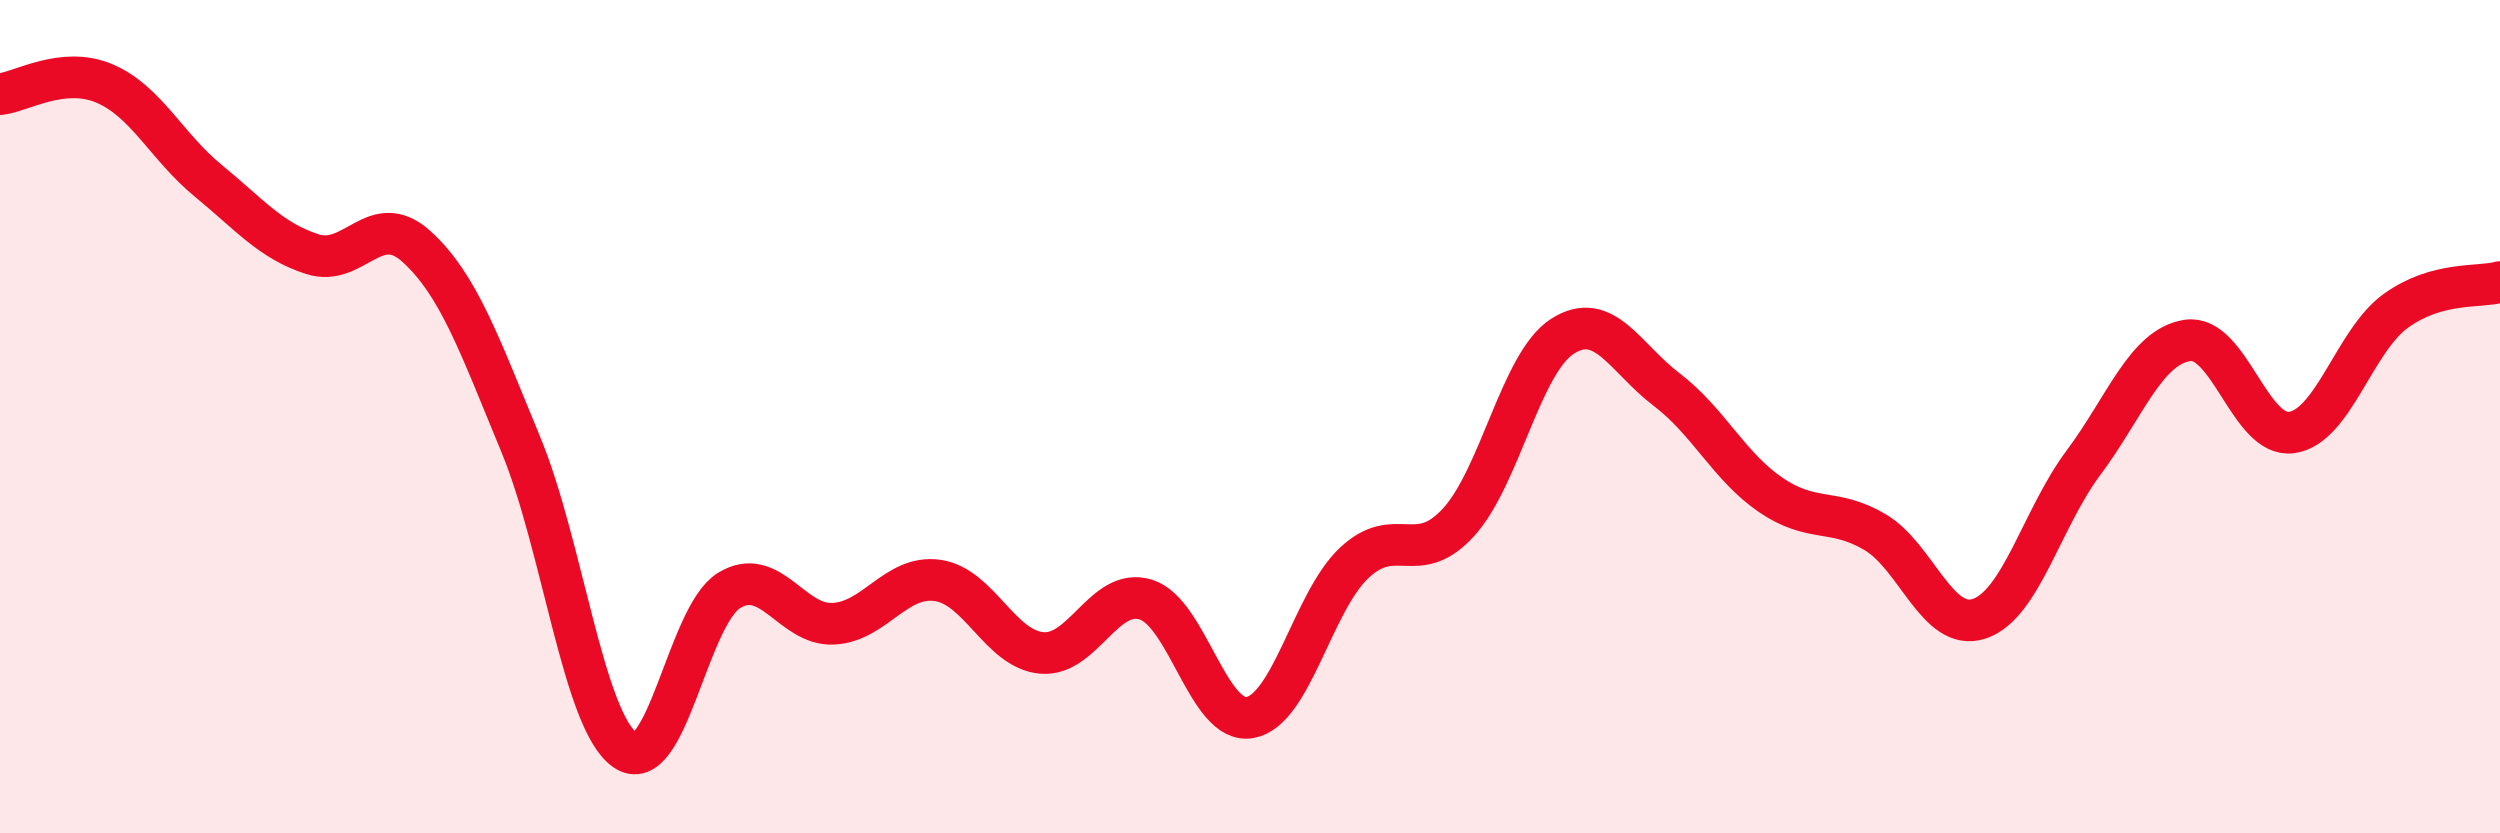
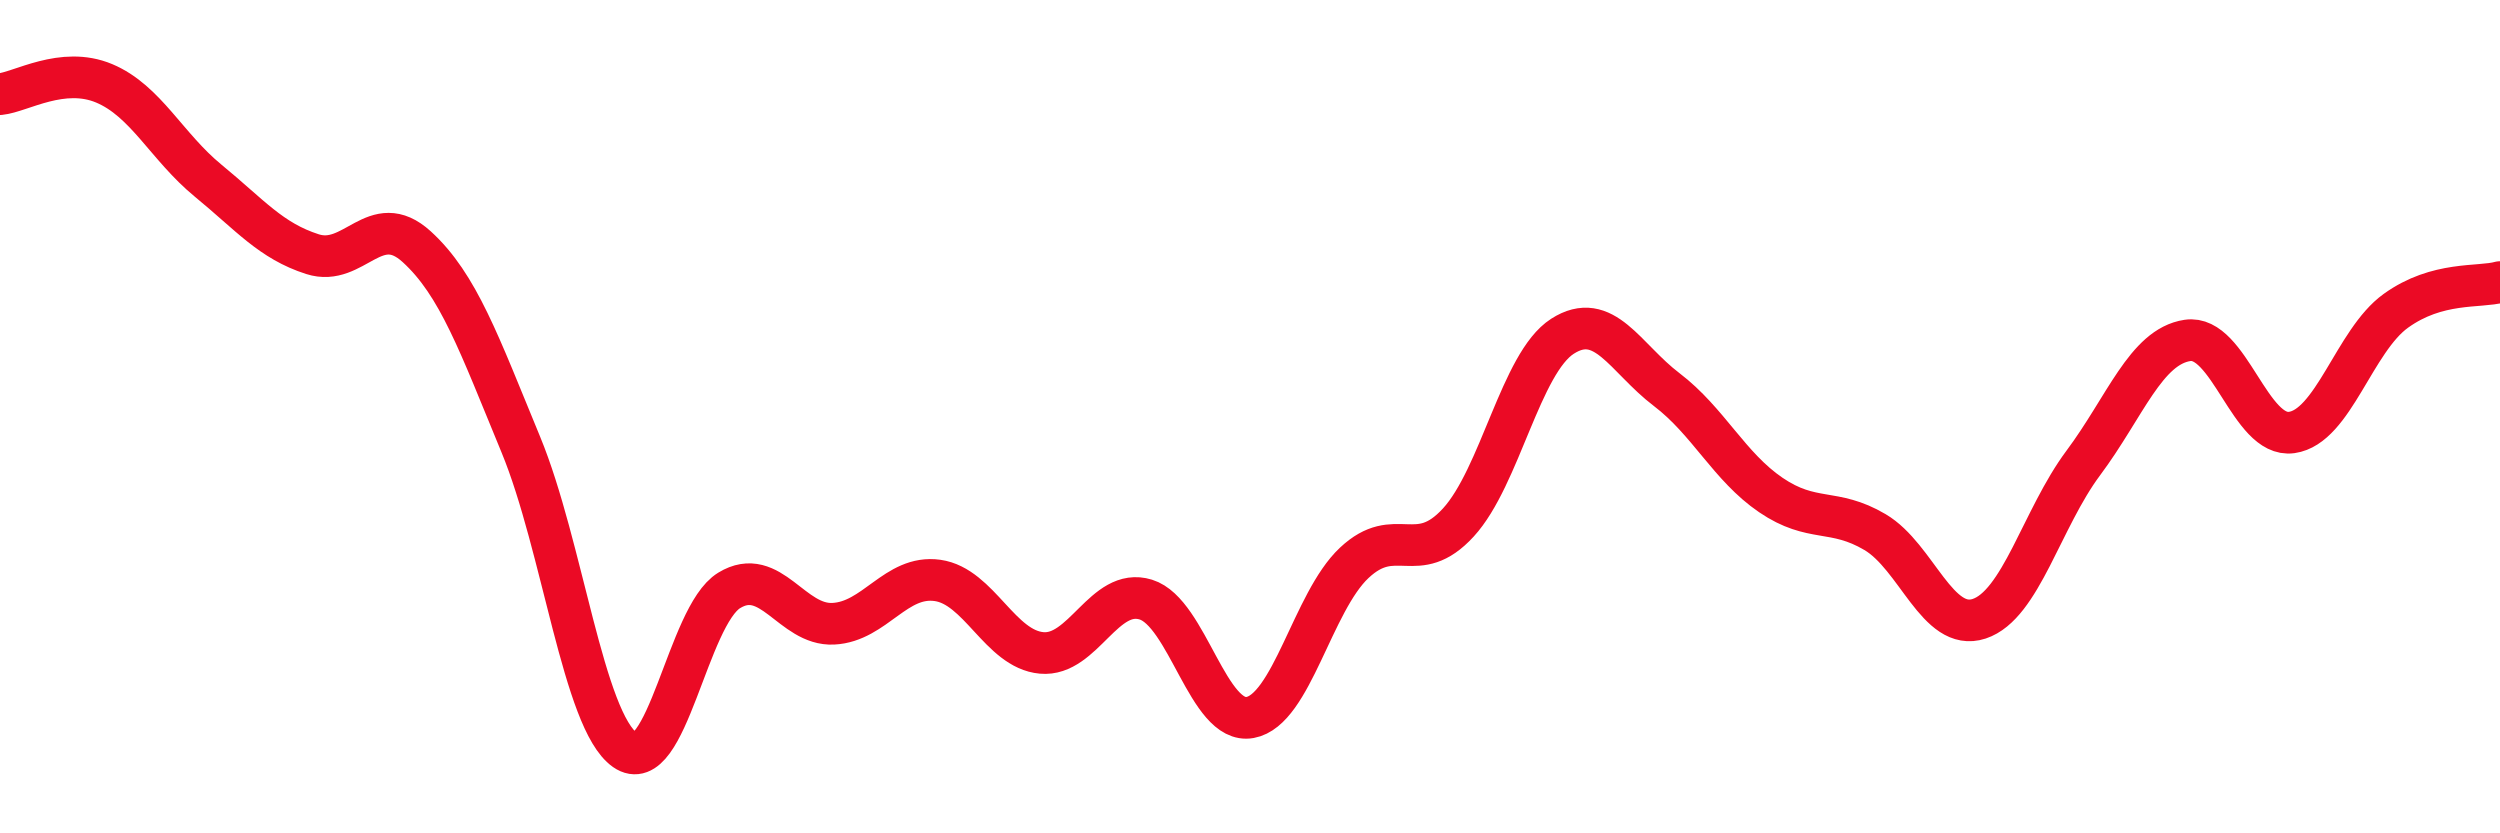
<svg xmlns="http://www.w3.org/2000/svg" width="60" height="20" viewBox="0 0 60 20">
-   <path d="M 0,2.26 C 0.5,2.21 1.5,1.58 2.5,2 C 3.5,2.42 4,3.52 5,4.34 C 6,5.16 6.5,5.78 7.5,6.1 C 8.5,6.42 9,5.01 10,5.92 C 11,6.83 11.5,8.25 12.5,10.67 C 13.5,13.09 14,17.3 15,18 C 16,18.7 16.5,14.78 17.5,14.17 C 18.5,13.56 19,15.02 20,14.97 C 21,14.92 21.5,13.79 22.5,13.93 C 23.5,14.07 24,15.58 25,15.67 C 26,15.76 26.5,14.08 27.5,14.39 C 28.5,14.7 29,17.4 30,17.22 C 31,17.04 31.5,14.45 32.5,13.51 C 33.5,12.57 34,13.63 35,12.54 C 36,11.45 36.5,8.71 37.5,8.07 C 38.5,7.43 39,8.59 40,9.35 C 41,10.11 41.5,11.2 42.5,11.88 C 43.5,12.56 44,12.18 45,12.77 C 46,13.36 46.5,15.18 47.5,14.85 C 48.5,14.52 49,12.45 50,11.11 C 51,9.77 51.5,8.32 52.5,8.17 C 53.5,8.02 54,10.52 55,10.38 C 56,10.24 56.5,8.18 57.5,7.46 C 58.5,6.74 59.5,6.91 60,6.77L60 20L0 20Z" fill="#EB0A25" opacity="0.1" stroke-linecap="round" stroke-linejoin="round" />
  <path d="M 0,2.26 C 0.5,2.21 1.5,1.58 2.5,2 C 3.5,2.42 4,3.52 5,4.34 C 6,5.16 6.5,5.78 7.5,6.1 C 8.5,6.42 9,5.01 10,5.92 C 11,6.83 11.5,8.25 12.5,10.67 C 13.5,13.09 14,17.3 15,18 C 16,18.7 16.5,14.78 17.5,14.17 C 18.5,13.56 19,15.02 20,14.97 C 21,14.92 21.5,13.79 22.5,13.93 C 23.5,14.07 24,15.58 25,15.67 C 26,15.76 26.5,14.08 27.5,14.39 C 28.5,14.7 29,17.4 30,17.22 C 31,17.04 31.5,14.45 32.5,13.51 C 33.5,12.57 34,13.63 35,12.54 C 36,11.45 36.5,8.71 37.5,8.07 C 38.5,7.43 39,8.59 40,9.35 C 41,10.11 41.5,11.2 42.5,11.88 C 43.5,12.56 44,12.18 45,12.77 C 46,13.36 46.5,15.18 47.5,14.85 C 48.5,14.52 49,12.45 50,11.11 C 51,9.77 51.5,8.32 52.5,8.17 C 53.5,8.02 54,10.52 55,10.38 C 56,10.24 56.5,8.18 57.5,7.46 C 58.5,6.74 59.5,6.91 60,6.77" stroke="#EB0A25" stroke-width="1" fill="none" stroke-linecap="round" stroke-linejoin="round" />
</svg>